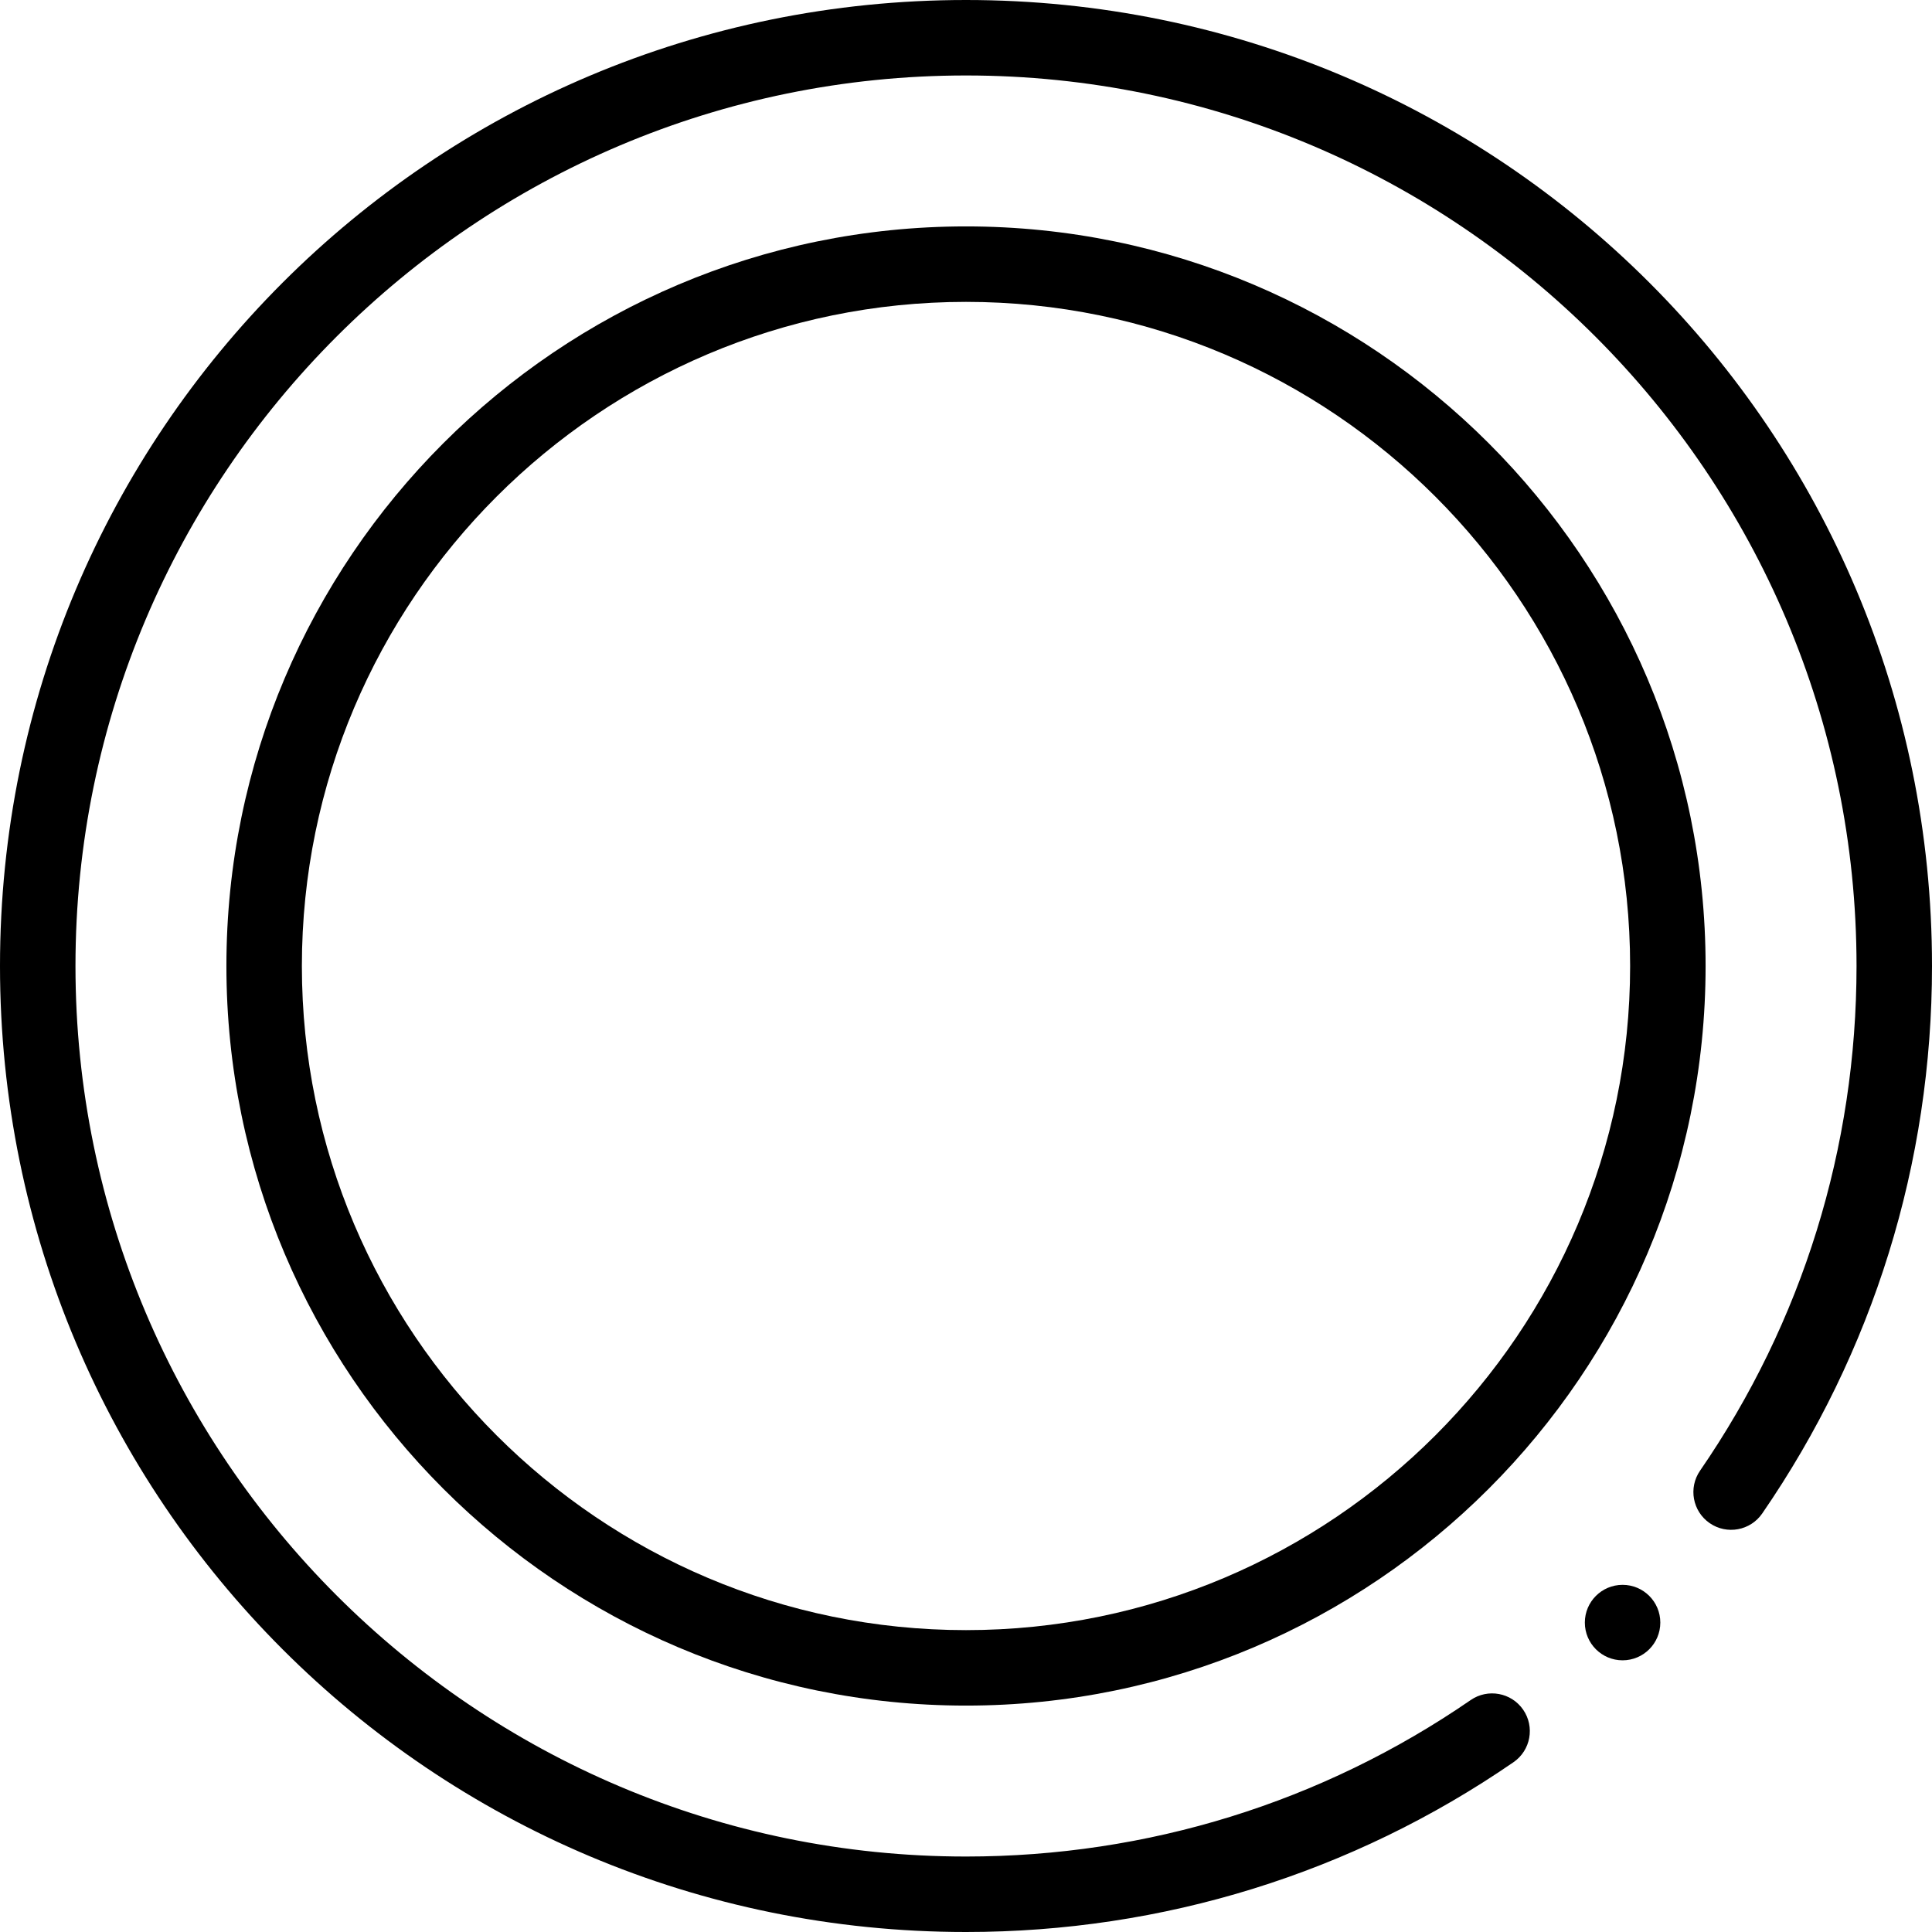
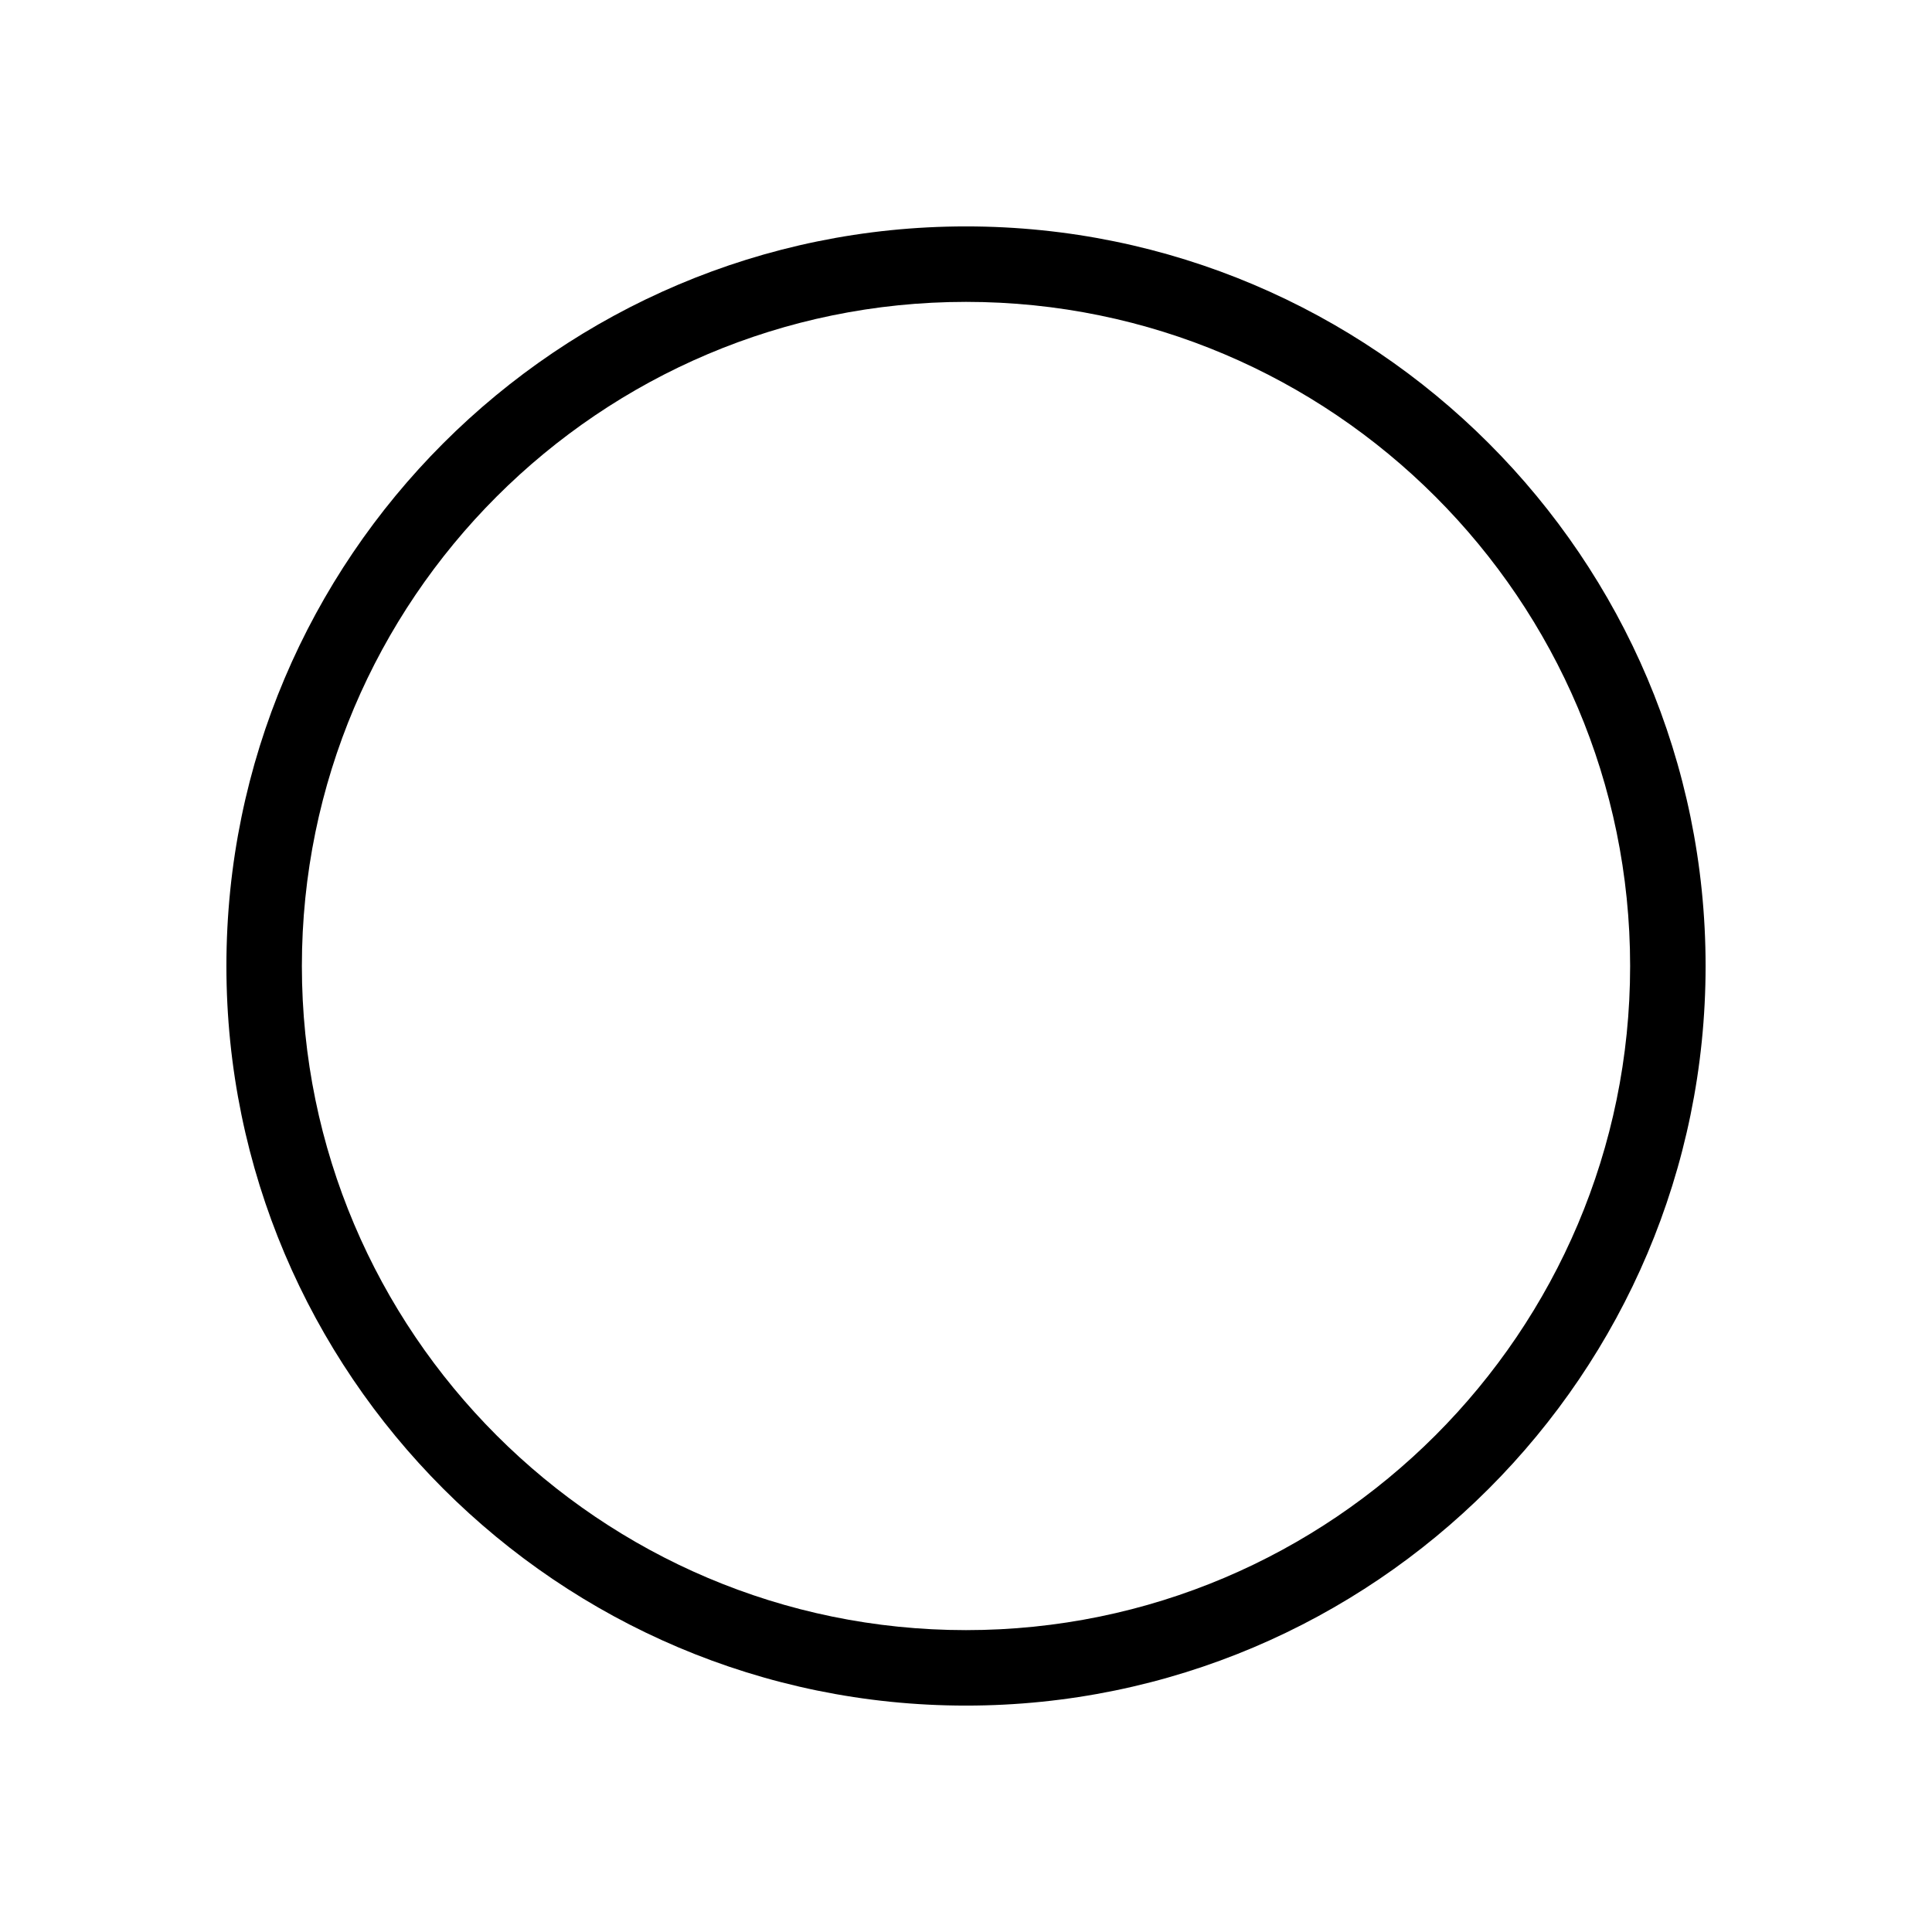
<svg xmlns="http://www.w3.org/2000/svg" id="Capa_1" height="512" viewBox="0 0 512 512" width="512">
  <g>
    <path d="m256 60c-108.075 0-196 87.925-196 196s87.925 196 196 196 196-87.925 196-196-87.925-196-196-196zm0 372c-97.047 0-176-78.953-176-176s78.953-176 176-176 176 78.953 176 176-78.953 176-176 176z" />
-     <circle cx="430" cy="430" r="10" />
-     <path d="m256 0c-141.582 0-256 114.384-256 256 0 141.581 114.383 256 256 256 52.164 0 102.336-15.56 145.091-44.997 4.549-3.132 5.698-9.358 2.566-13.907-3.133-4.549-9.357-5.697-13.908-2.565-39.404 27.129-85.654 41.469-133.749 41.469-130.131 0-236-105.869-236-236s105.869-236 236-236 236 105.869 236 236c0 48.094-14.34 94.344-41.471 133.749-3.132 4.549-1.983 10.775 2.566 13.907 4.548 3.131 10.775 1.982 13.908-2.565 29.437-42.757 44.997-92.929 44.997-145.091 0-141.581-114.383-256-256-256z" />
+     <path d="m256 0s105.869-236 236-236 236 105.869 236 236c0 48.094-14.34 94.344-41.471 133.749-3.132 4.549-1.983 10.775 2.566 13.907 4.548 3.131 10.775 1.982 13.908-2.565 29.437-42.757 44.997-92.929 44.997-145.091 0-141.581-114.383-256-256-256z" />
  </g>
</svg>